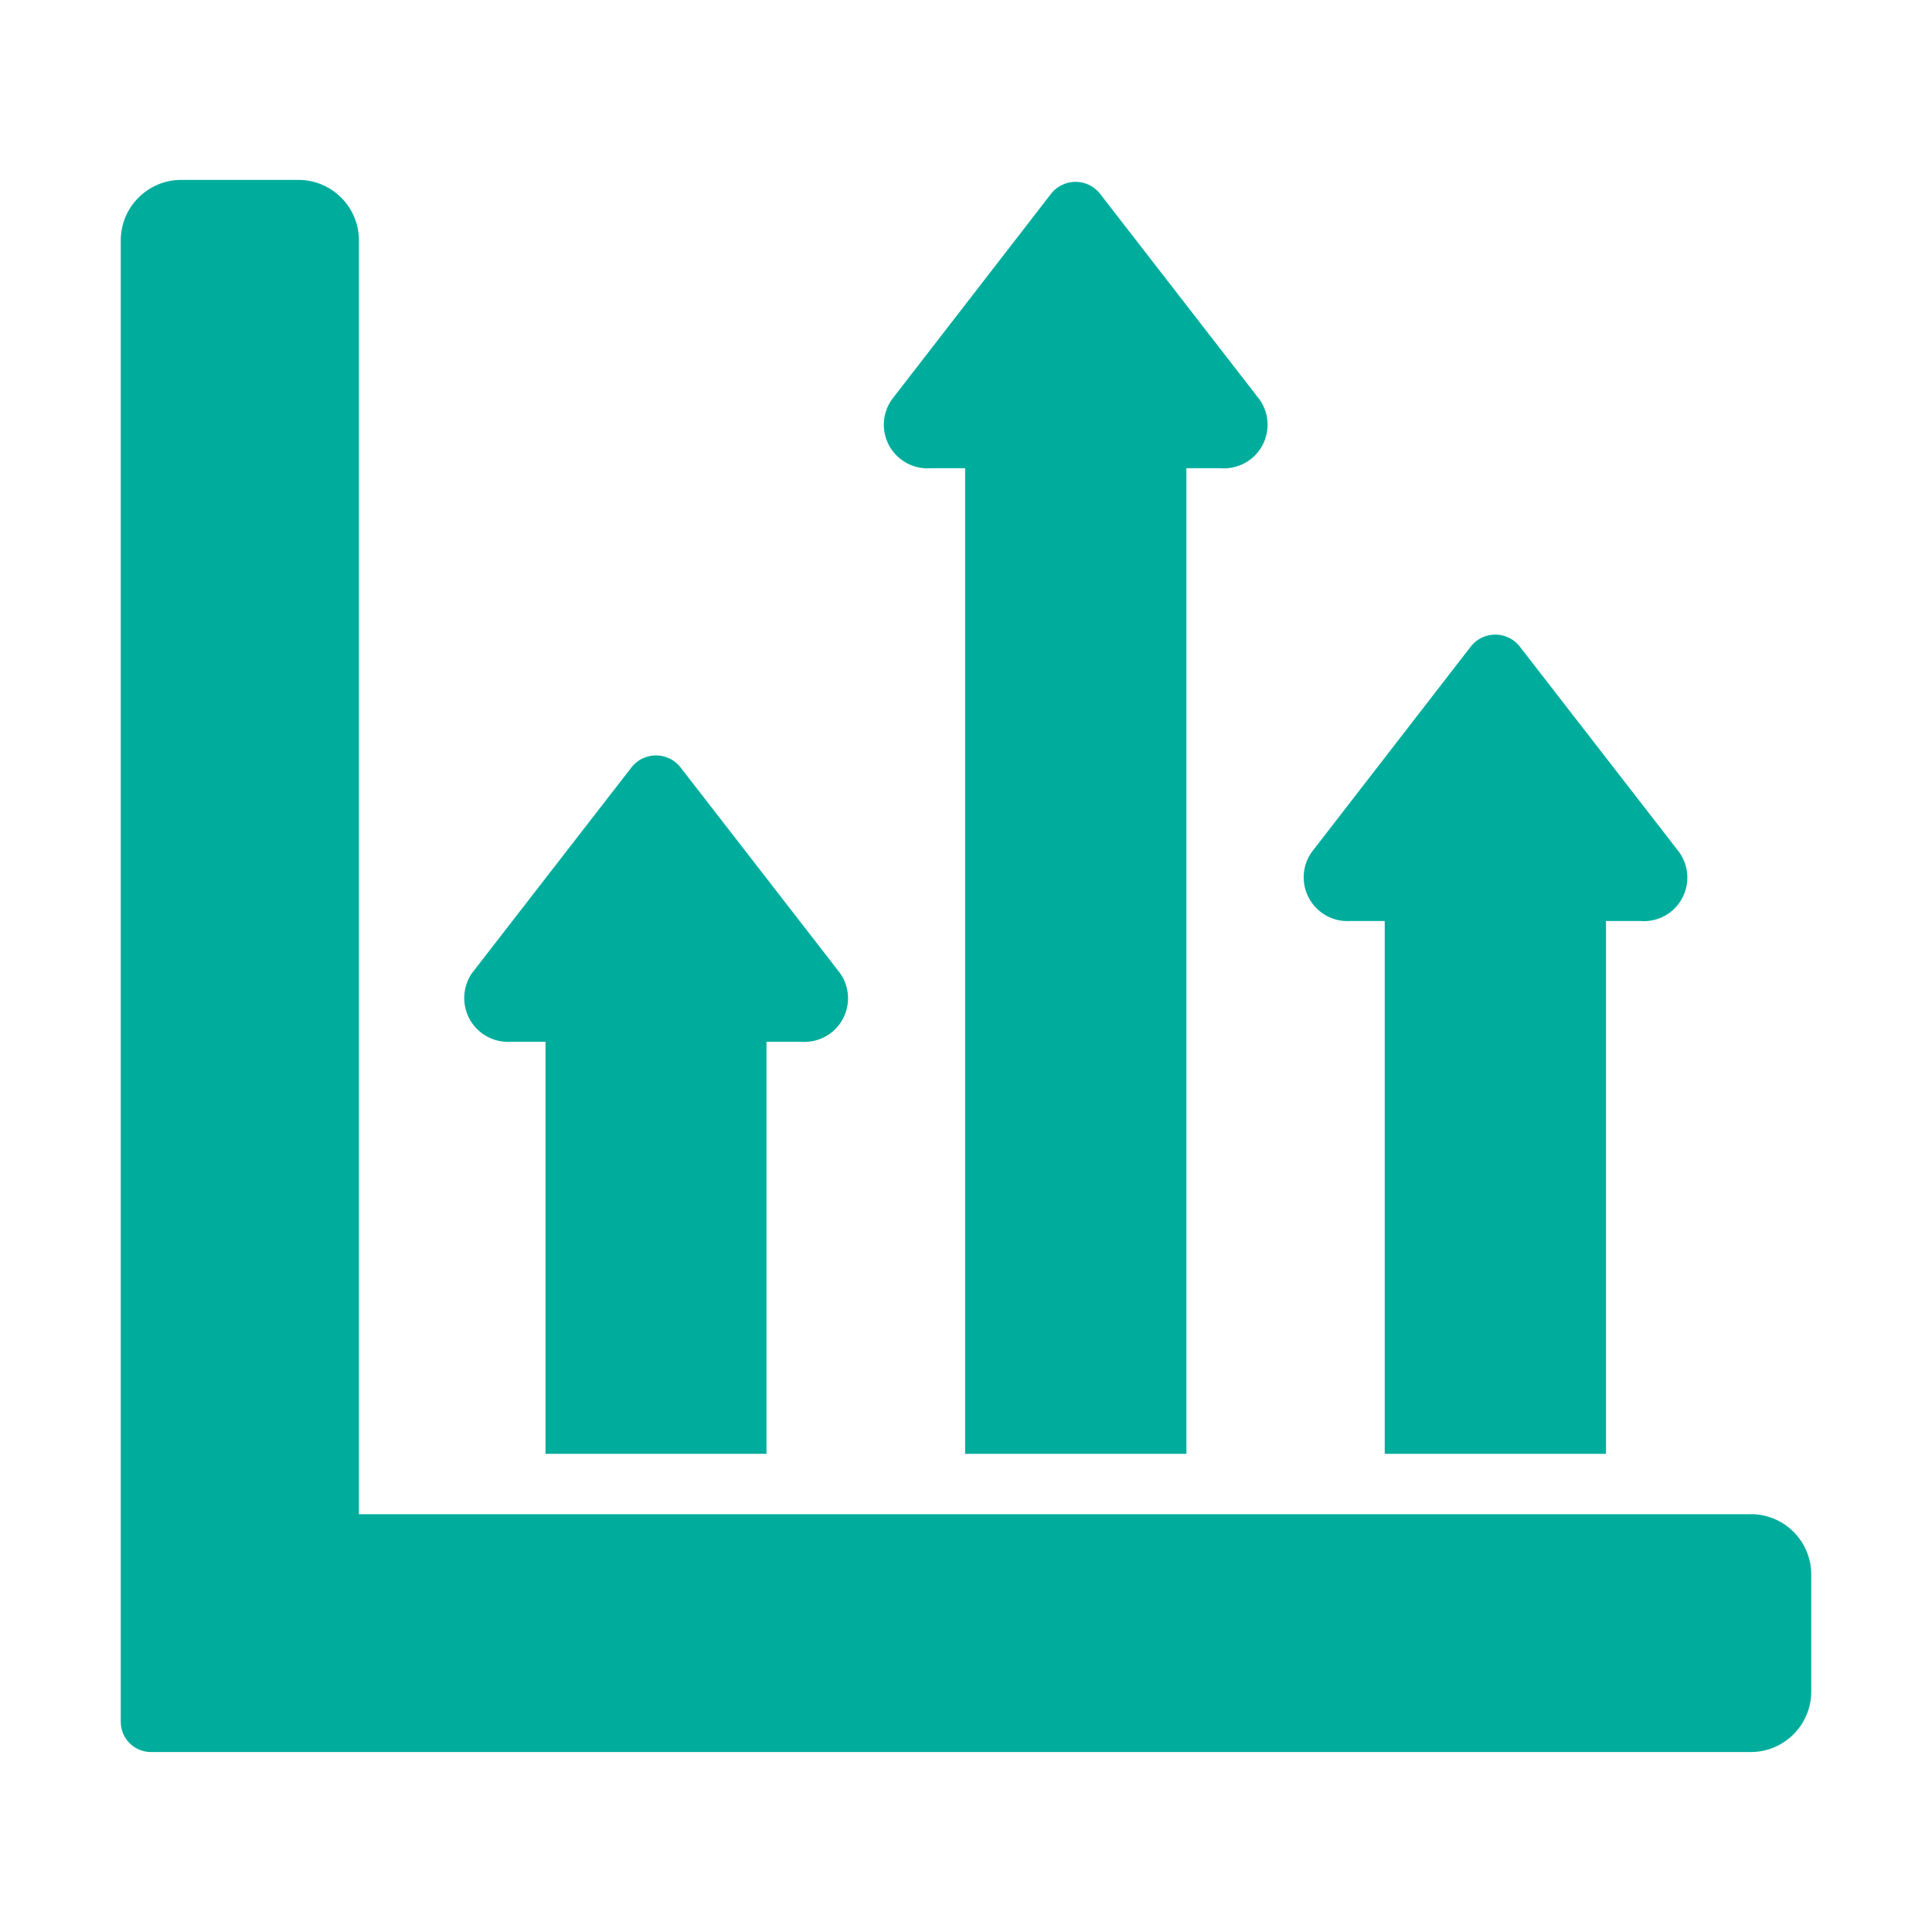
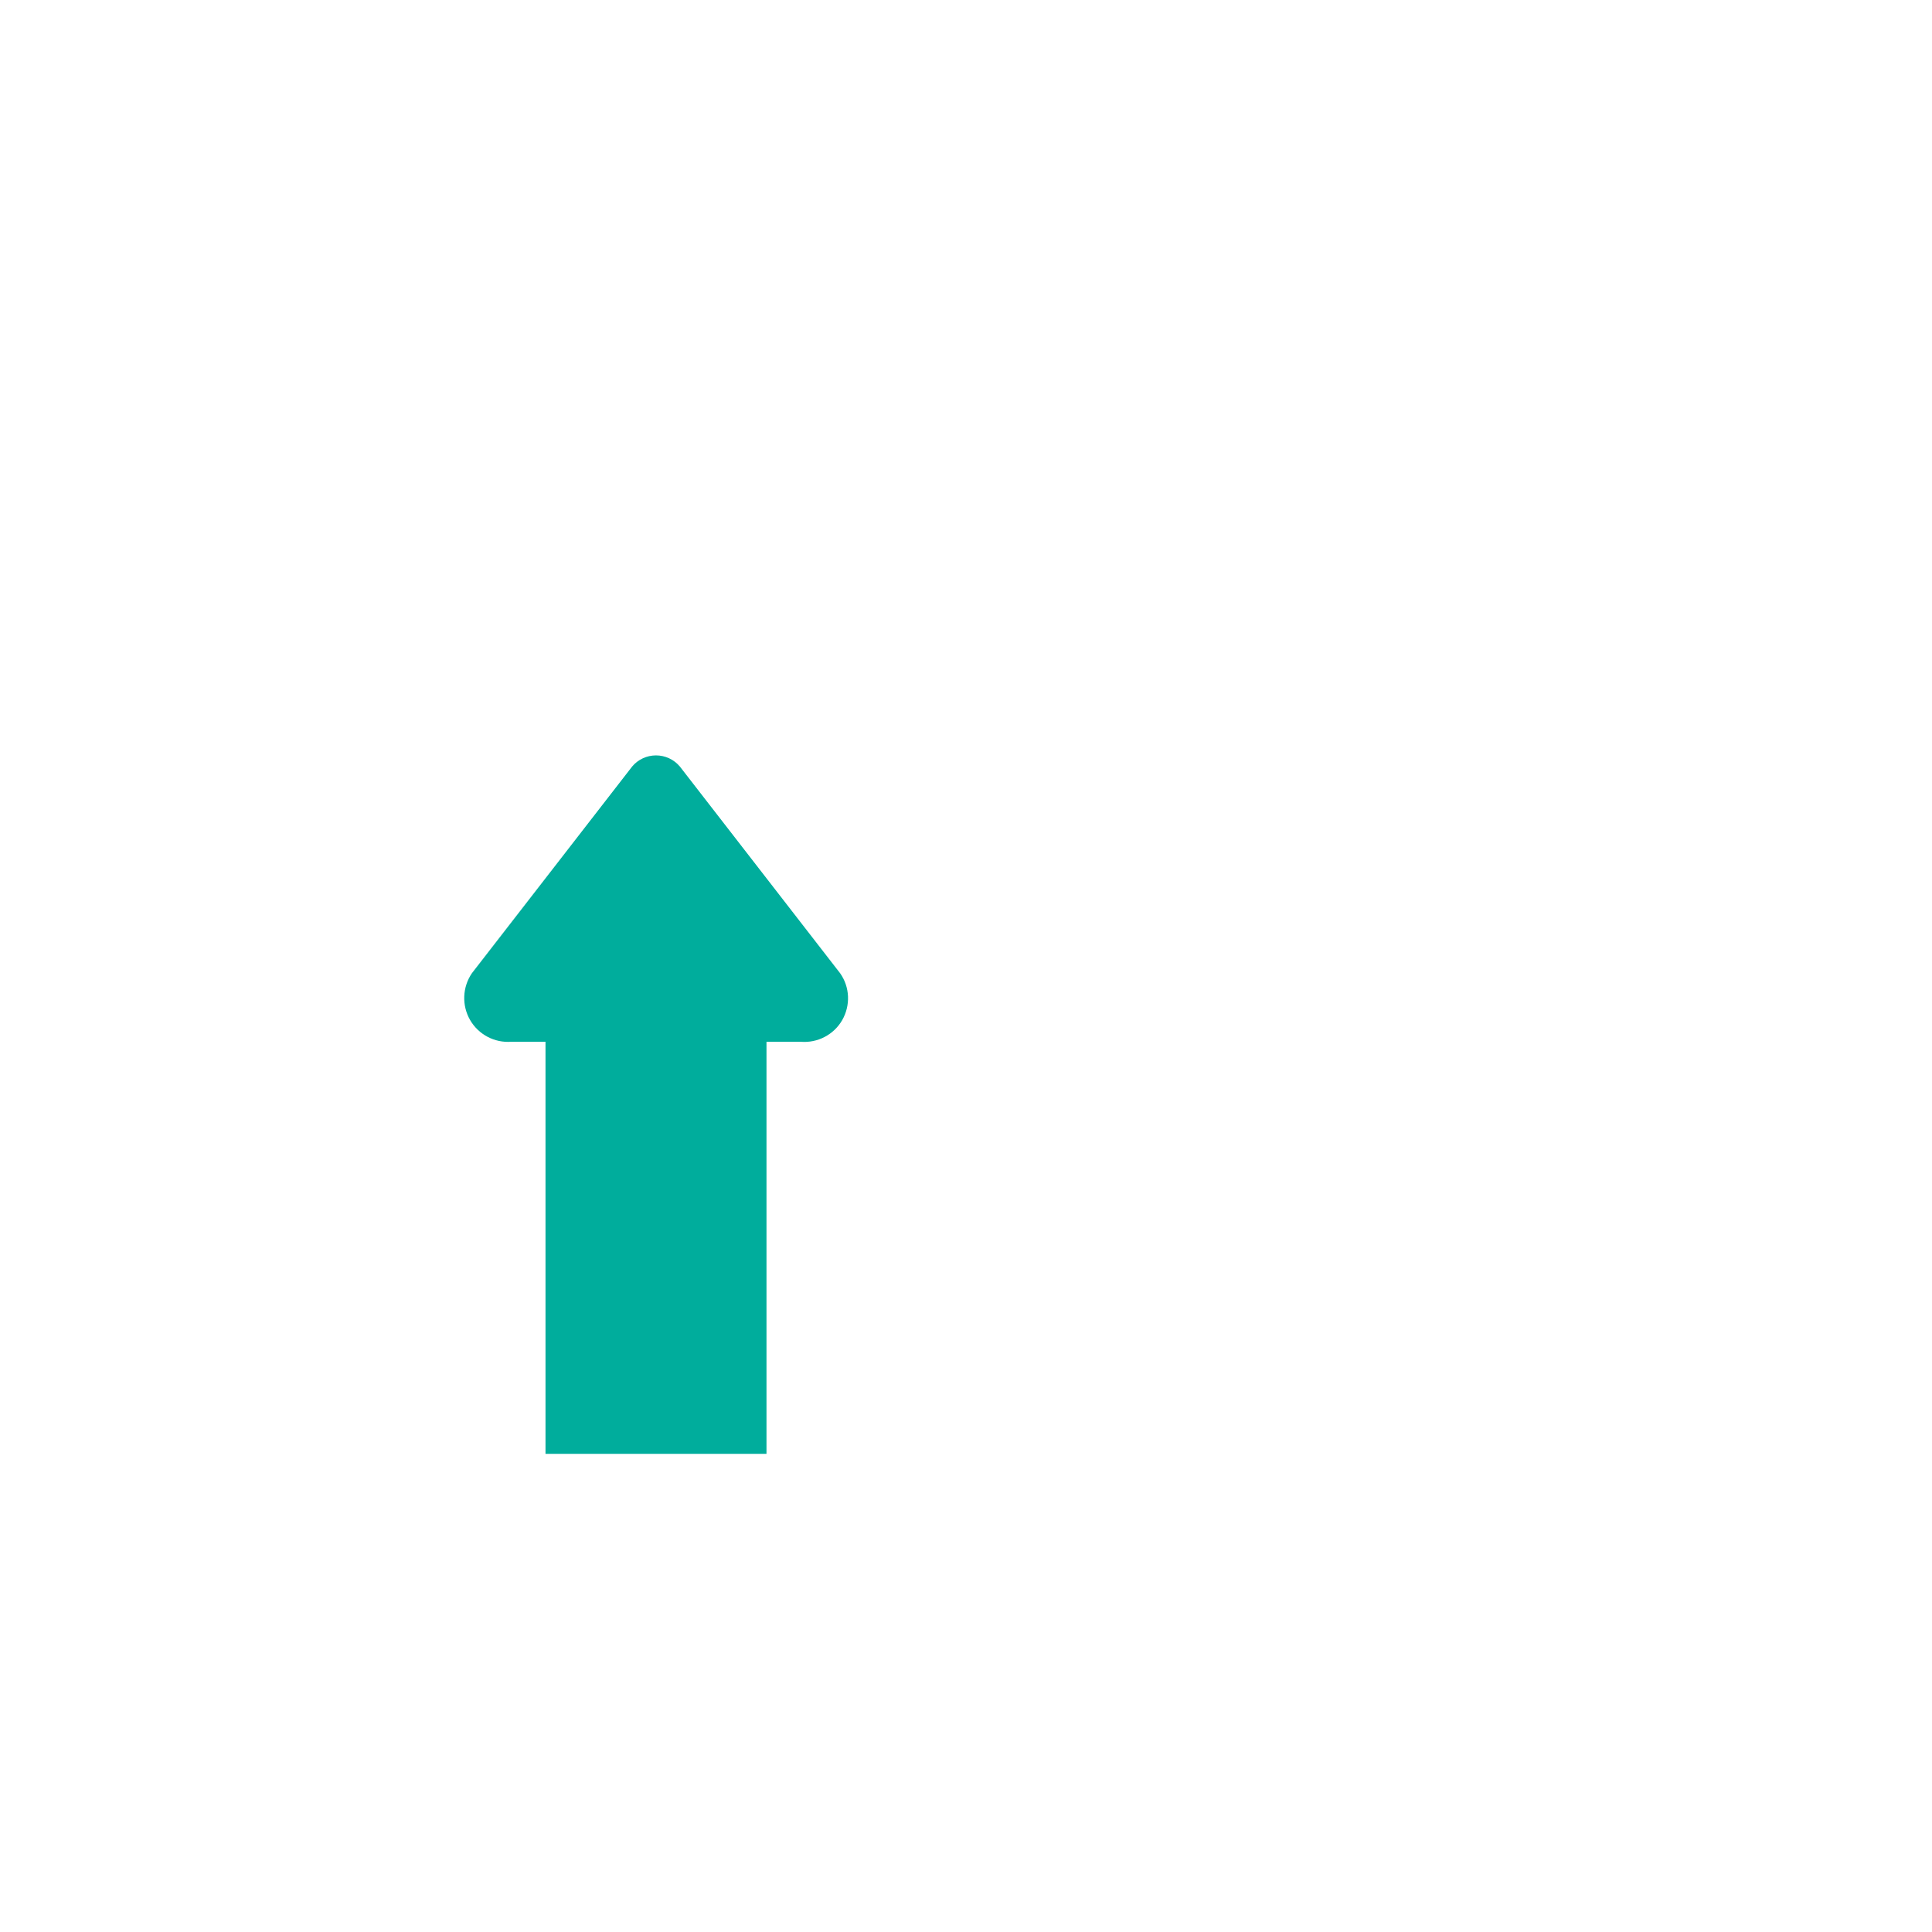
<svg xmlns="http://www.w3.org/2000/svg" width="128pt" height="128pt" version="1.1" viewBox="0 0 128 128">
  <path d="m33.879 69.02h2.262v27.301h14.641v-27.301h2.262c1.121 0.094 2.195-0.465 2.754-1.434 0.559-0.977 0.512-2.184-0.137-3.106l-10.621-13.699c-0.391-0.465-0.969-0.734-1.578-0.734-0.609 0-1.191 0.27-1.578 0.734l-10.621 13.699c-0.629 0.926-0.676 2.125-0.121 3.094 0.559 0.969 1.625 1.531 2.738 1.445z" fill="#00ad9c" />
-   <path d="m61.68 31.02h2.262v65.301h14.66v-65.301h2.238c1.121 0.094 2.195-0.465 2.754-1.434 0.559-0.977 0.512-2.184-0.137-3.106l-10.621-13.699c-0.391-0.465-0.969-0.734-1.578-0.734-0.609 0-1.191 0.27-1.578 0.734l-10.602 13.699c-0.641 0.922-0.695 2.121-0.141 3.094 0.559 0.969 1.625 1.535 2.738 1.445z" fill="#00ad9c" />
-   <path d="m89.48 61.02h2.262v35.301h14.66v-35.301h2.262c1.121 0.094 2.191-0.469 2.746-1.441 0.559-0.977 0.5-2.184-0.145-3.102l-10.621-13.699c-0.391-0.465-0.969-0.734-1.578-0.734s-1.191 0.27-1.578 0.734l-10.602 13.699c-0.637 0.922-0.684 2.121-0.129 3.09 0.555 0.969 1.613 1.535 2.731 1.449z" fill="#00ad9c" />
-   <path d="m116 100.32h-92.219v-84.402c-0.004-2.203-1.797-3.996-4-4h-7.781c-2.203 0.004-3.996 1.797-4 4v98.16c0.004 1.105 0.895 1.996 2 2h106c2.203-0.004 3.996-1.797 4-4v-7.762c0-1.059-0.422-2.078-1.172-2.828s-1.77-1.172-2.828-1.172z" fill="#00ad9c" />
</svg>